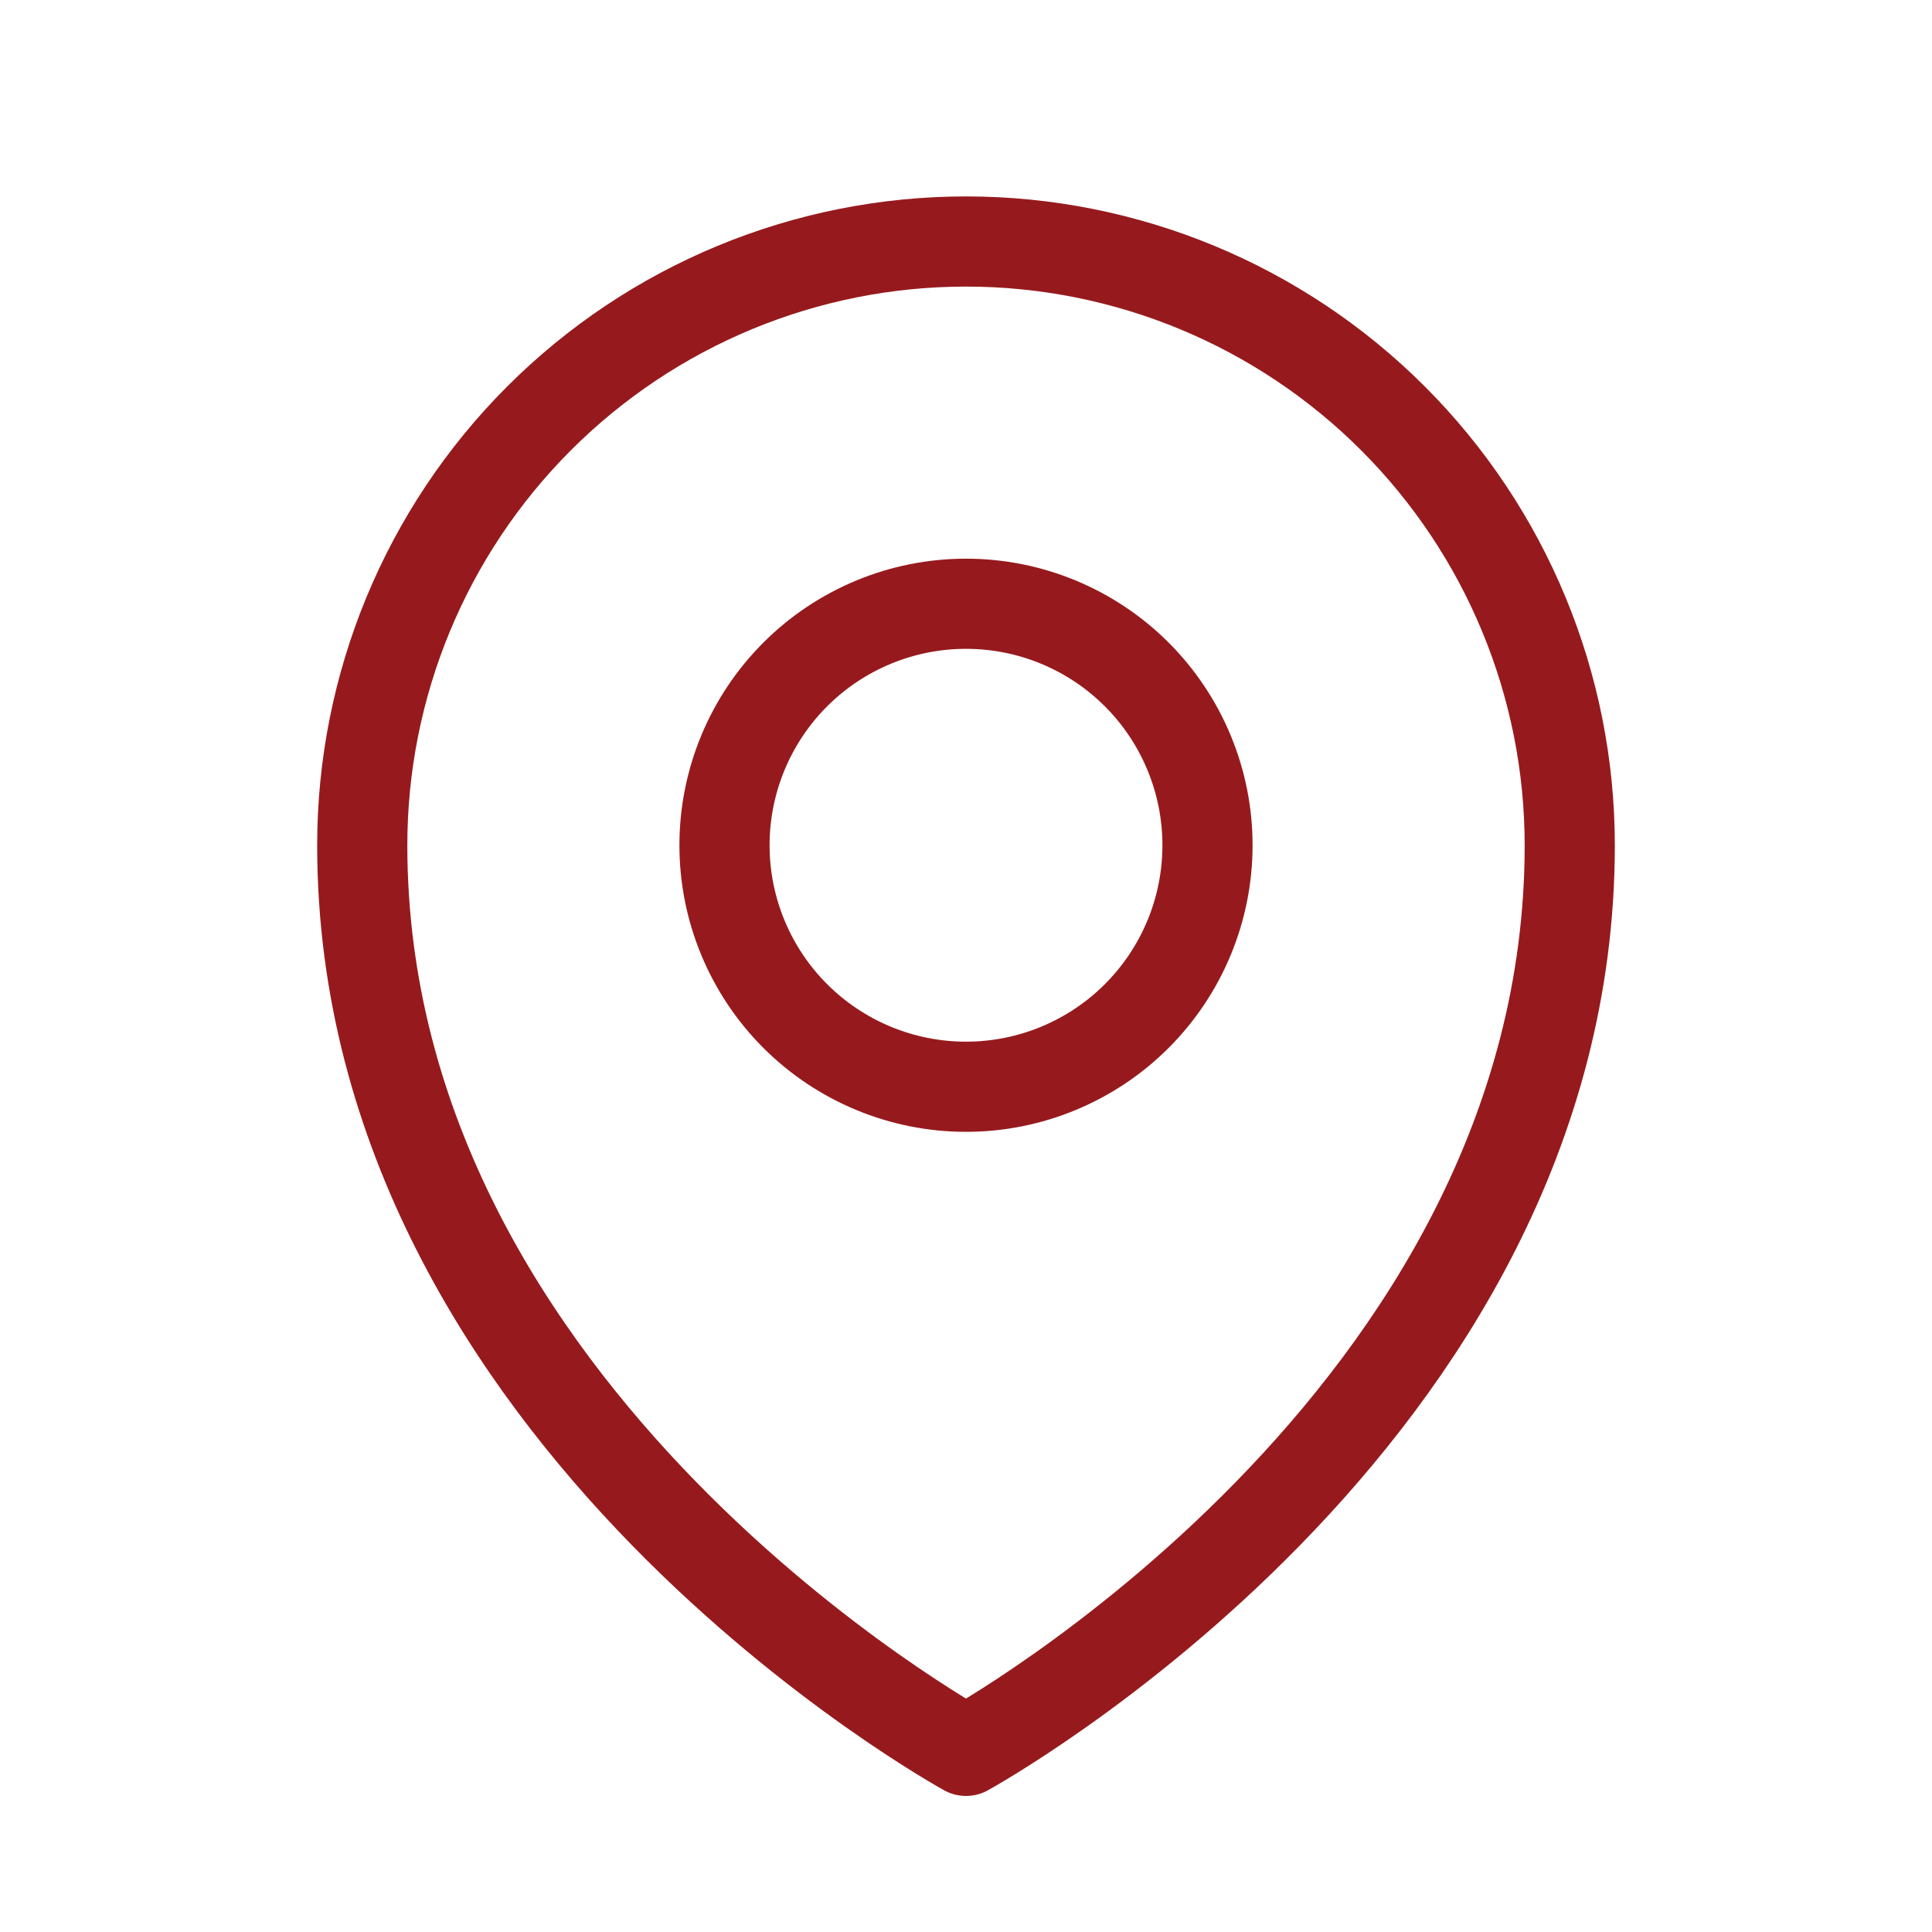
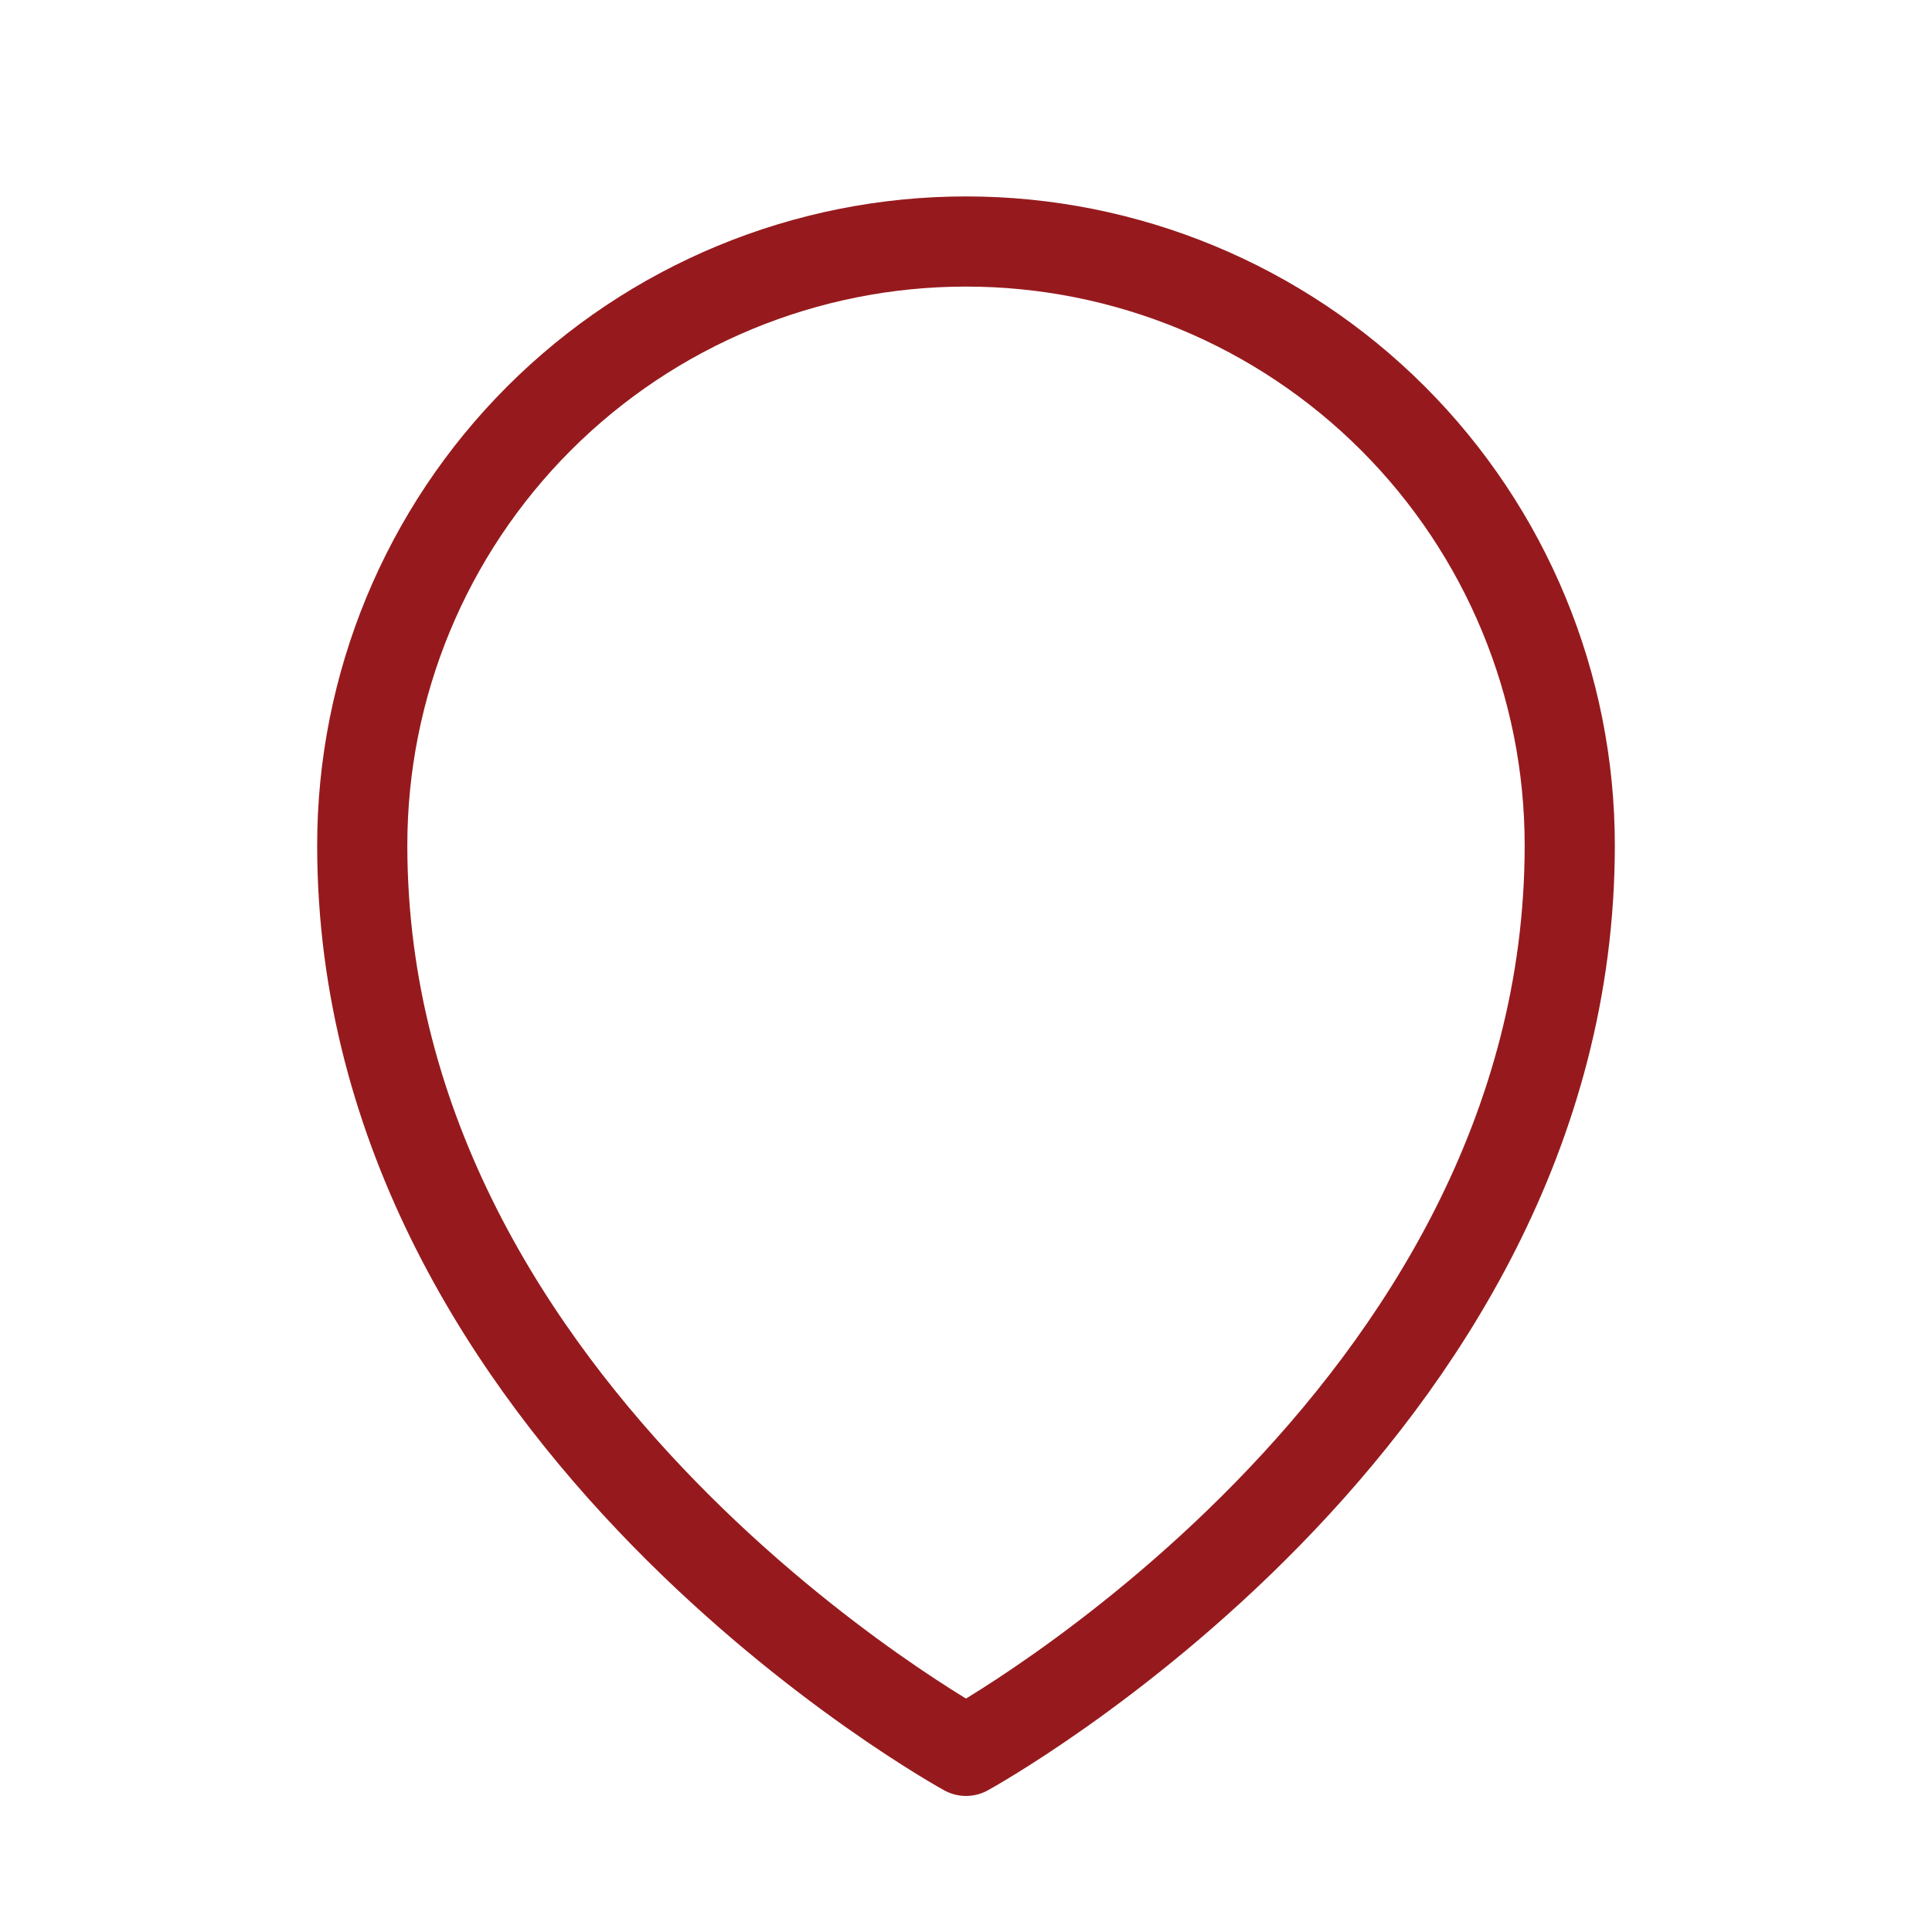
<svg xmlns="http://www.w3.org/2000/svg" width="300" height="300" viewBox="0 0 300 300" fill="none">
-   <path d="M187.5 131.25C187.5 141.196 183.549 150.734 176.517 157.767C169.484 164.799 159.946 168.75 150 168.75C140.054 168.75 130.516 164.799 123.483 157.767C116.451 150.734 112.5 141.196 112.5 131.25C112.5 121.304 116.451 111.766 123.483 104.733C130.516 97.701 140.054 93.75 150 93.75C159.946 93.75 169.484 97.701 176.517 104.733C183.549 111.766 187.5 121.304 187.5 131.25Z" stroke="#961A1D" stroke-width="14" stroke-linecap="round" stroke-linejoin="round" />
  <path d="M243.75 131.25C243.75 220.525 150 271.875 150 271.875C150 271.875 56.25 220.525 56.25 131.25C56.25 106.386 66.127 82.54 83.709 64.959C101.29 47.377 125.136 37.5 150 37.5C174.864 37.5 198.71 47.377 216.291 64.959C233.873 82.54 243.75 106.386 243.75 131.25Z" stroke="#961A1D" stroke-width="14" stroke-linecap="round" stroke-linejoin="round" />
</svg>